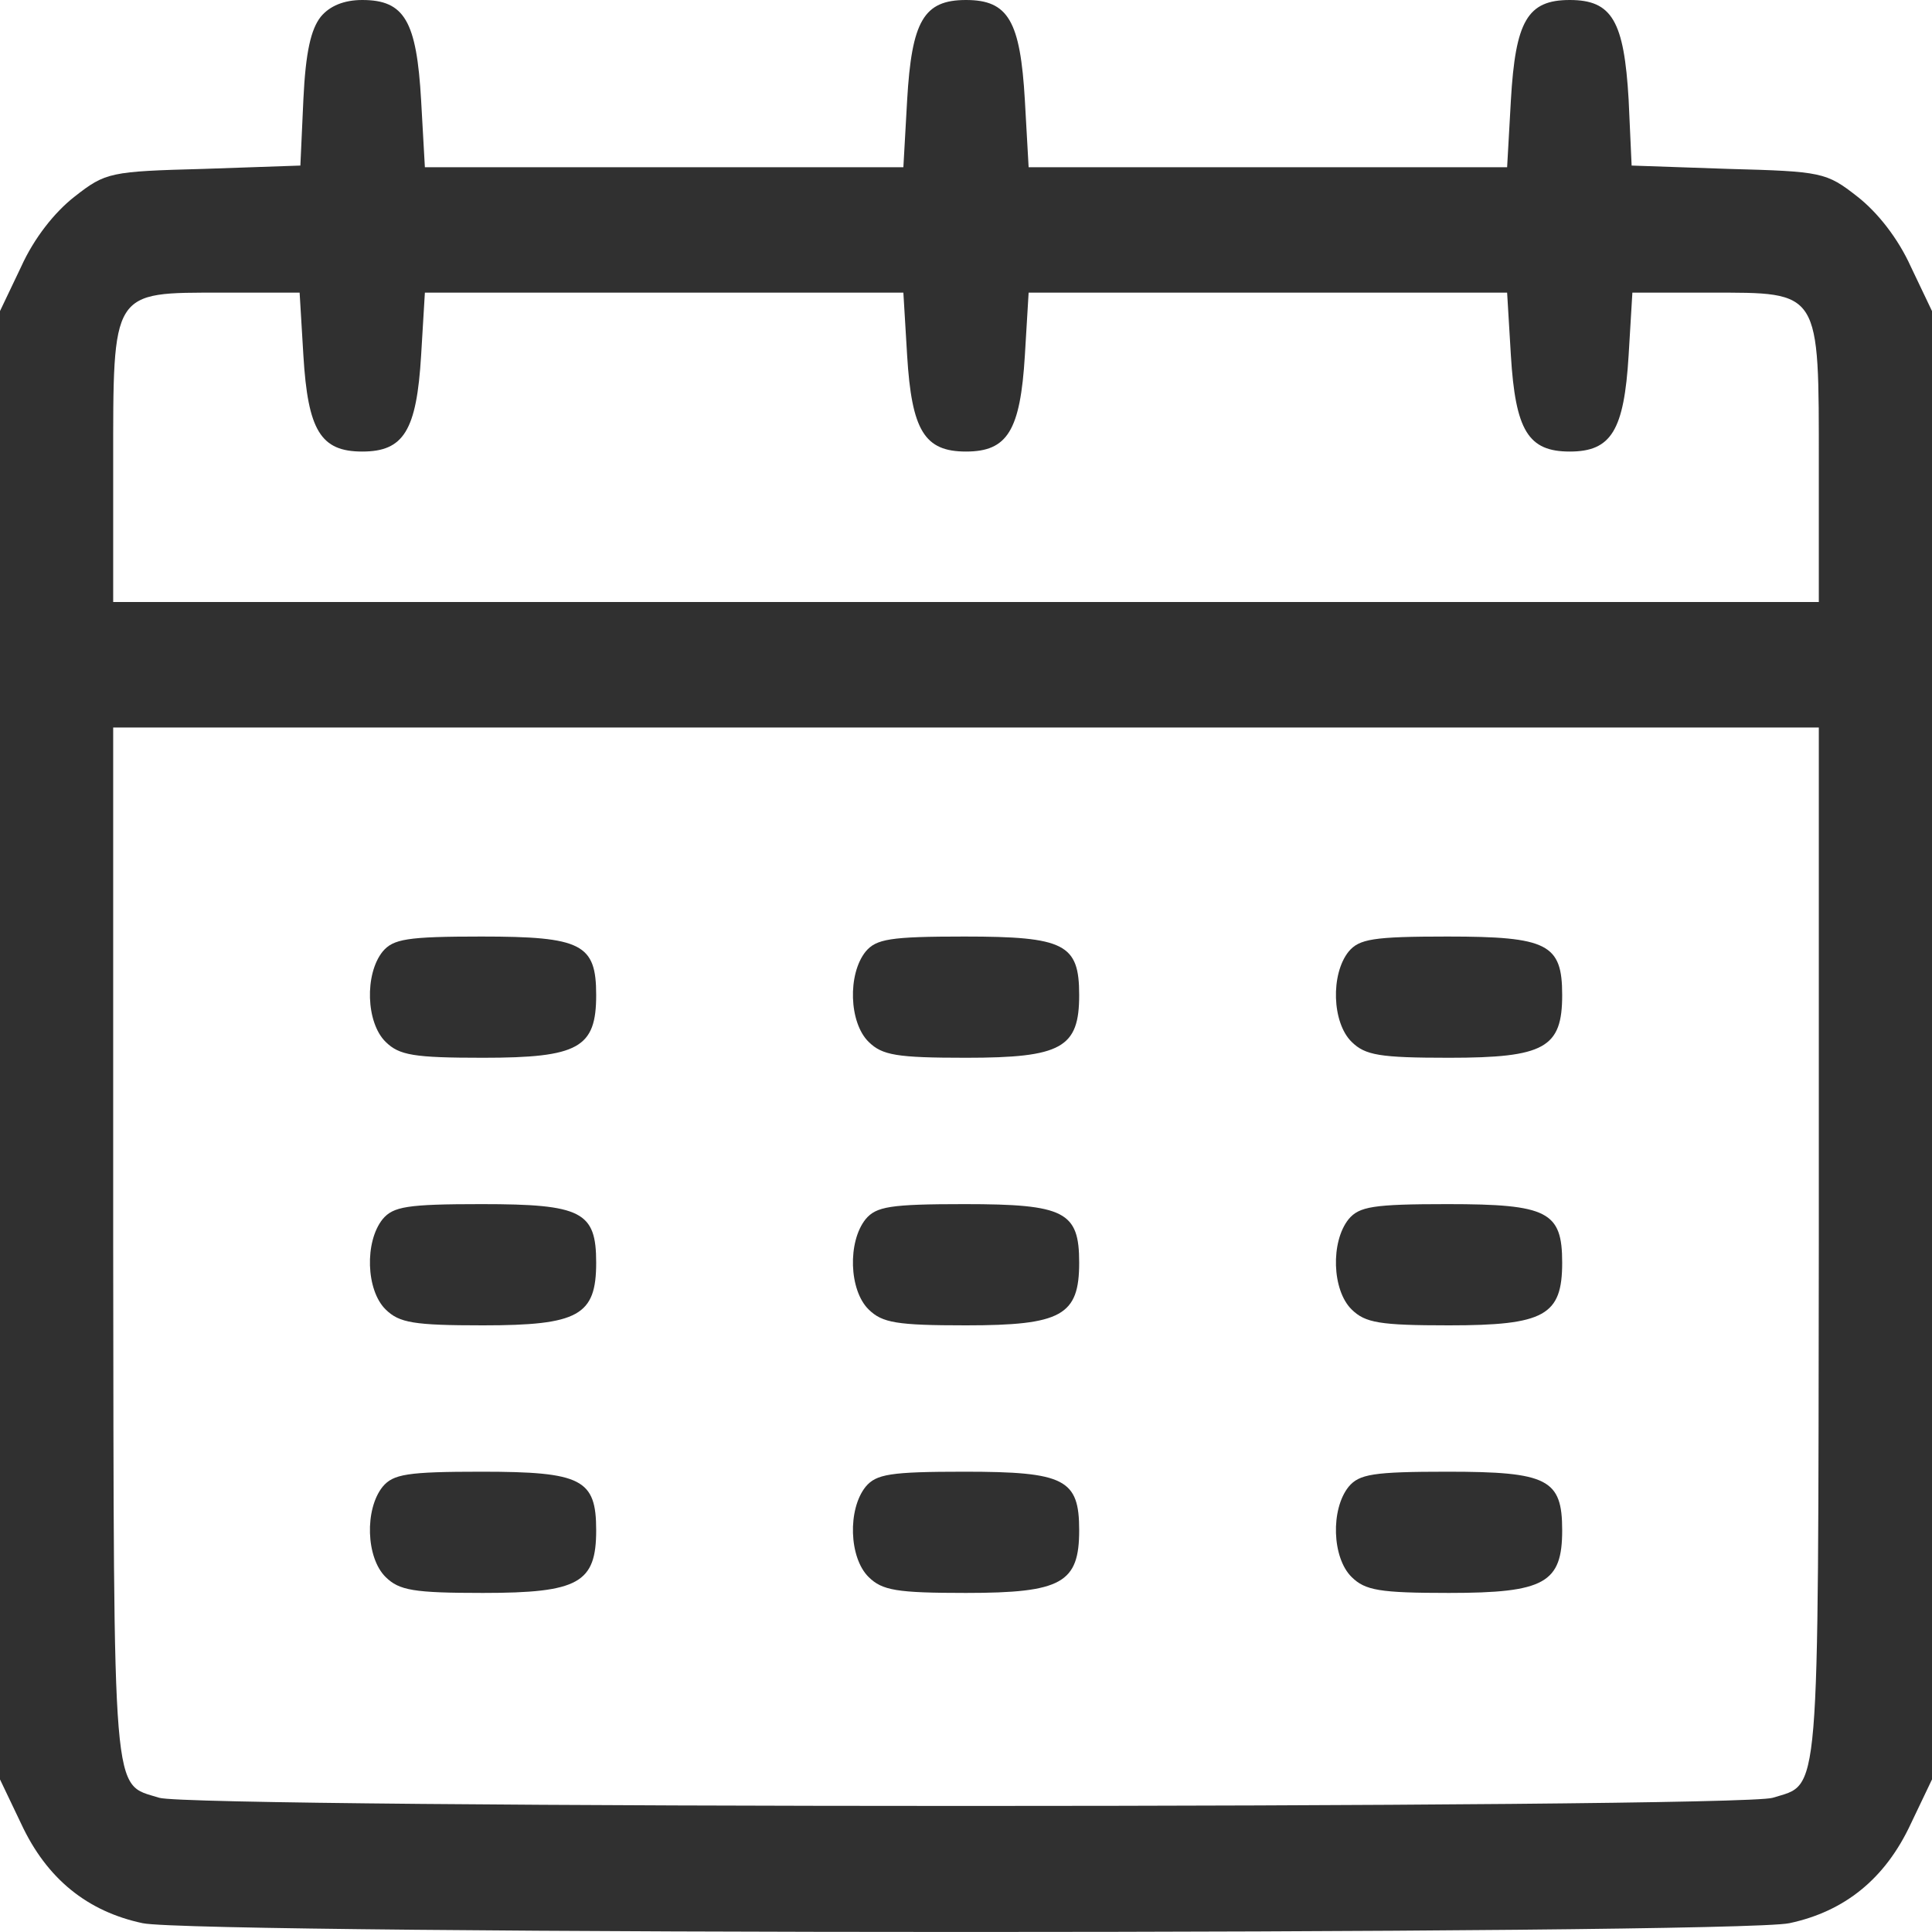
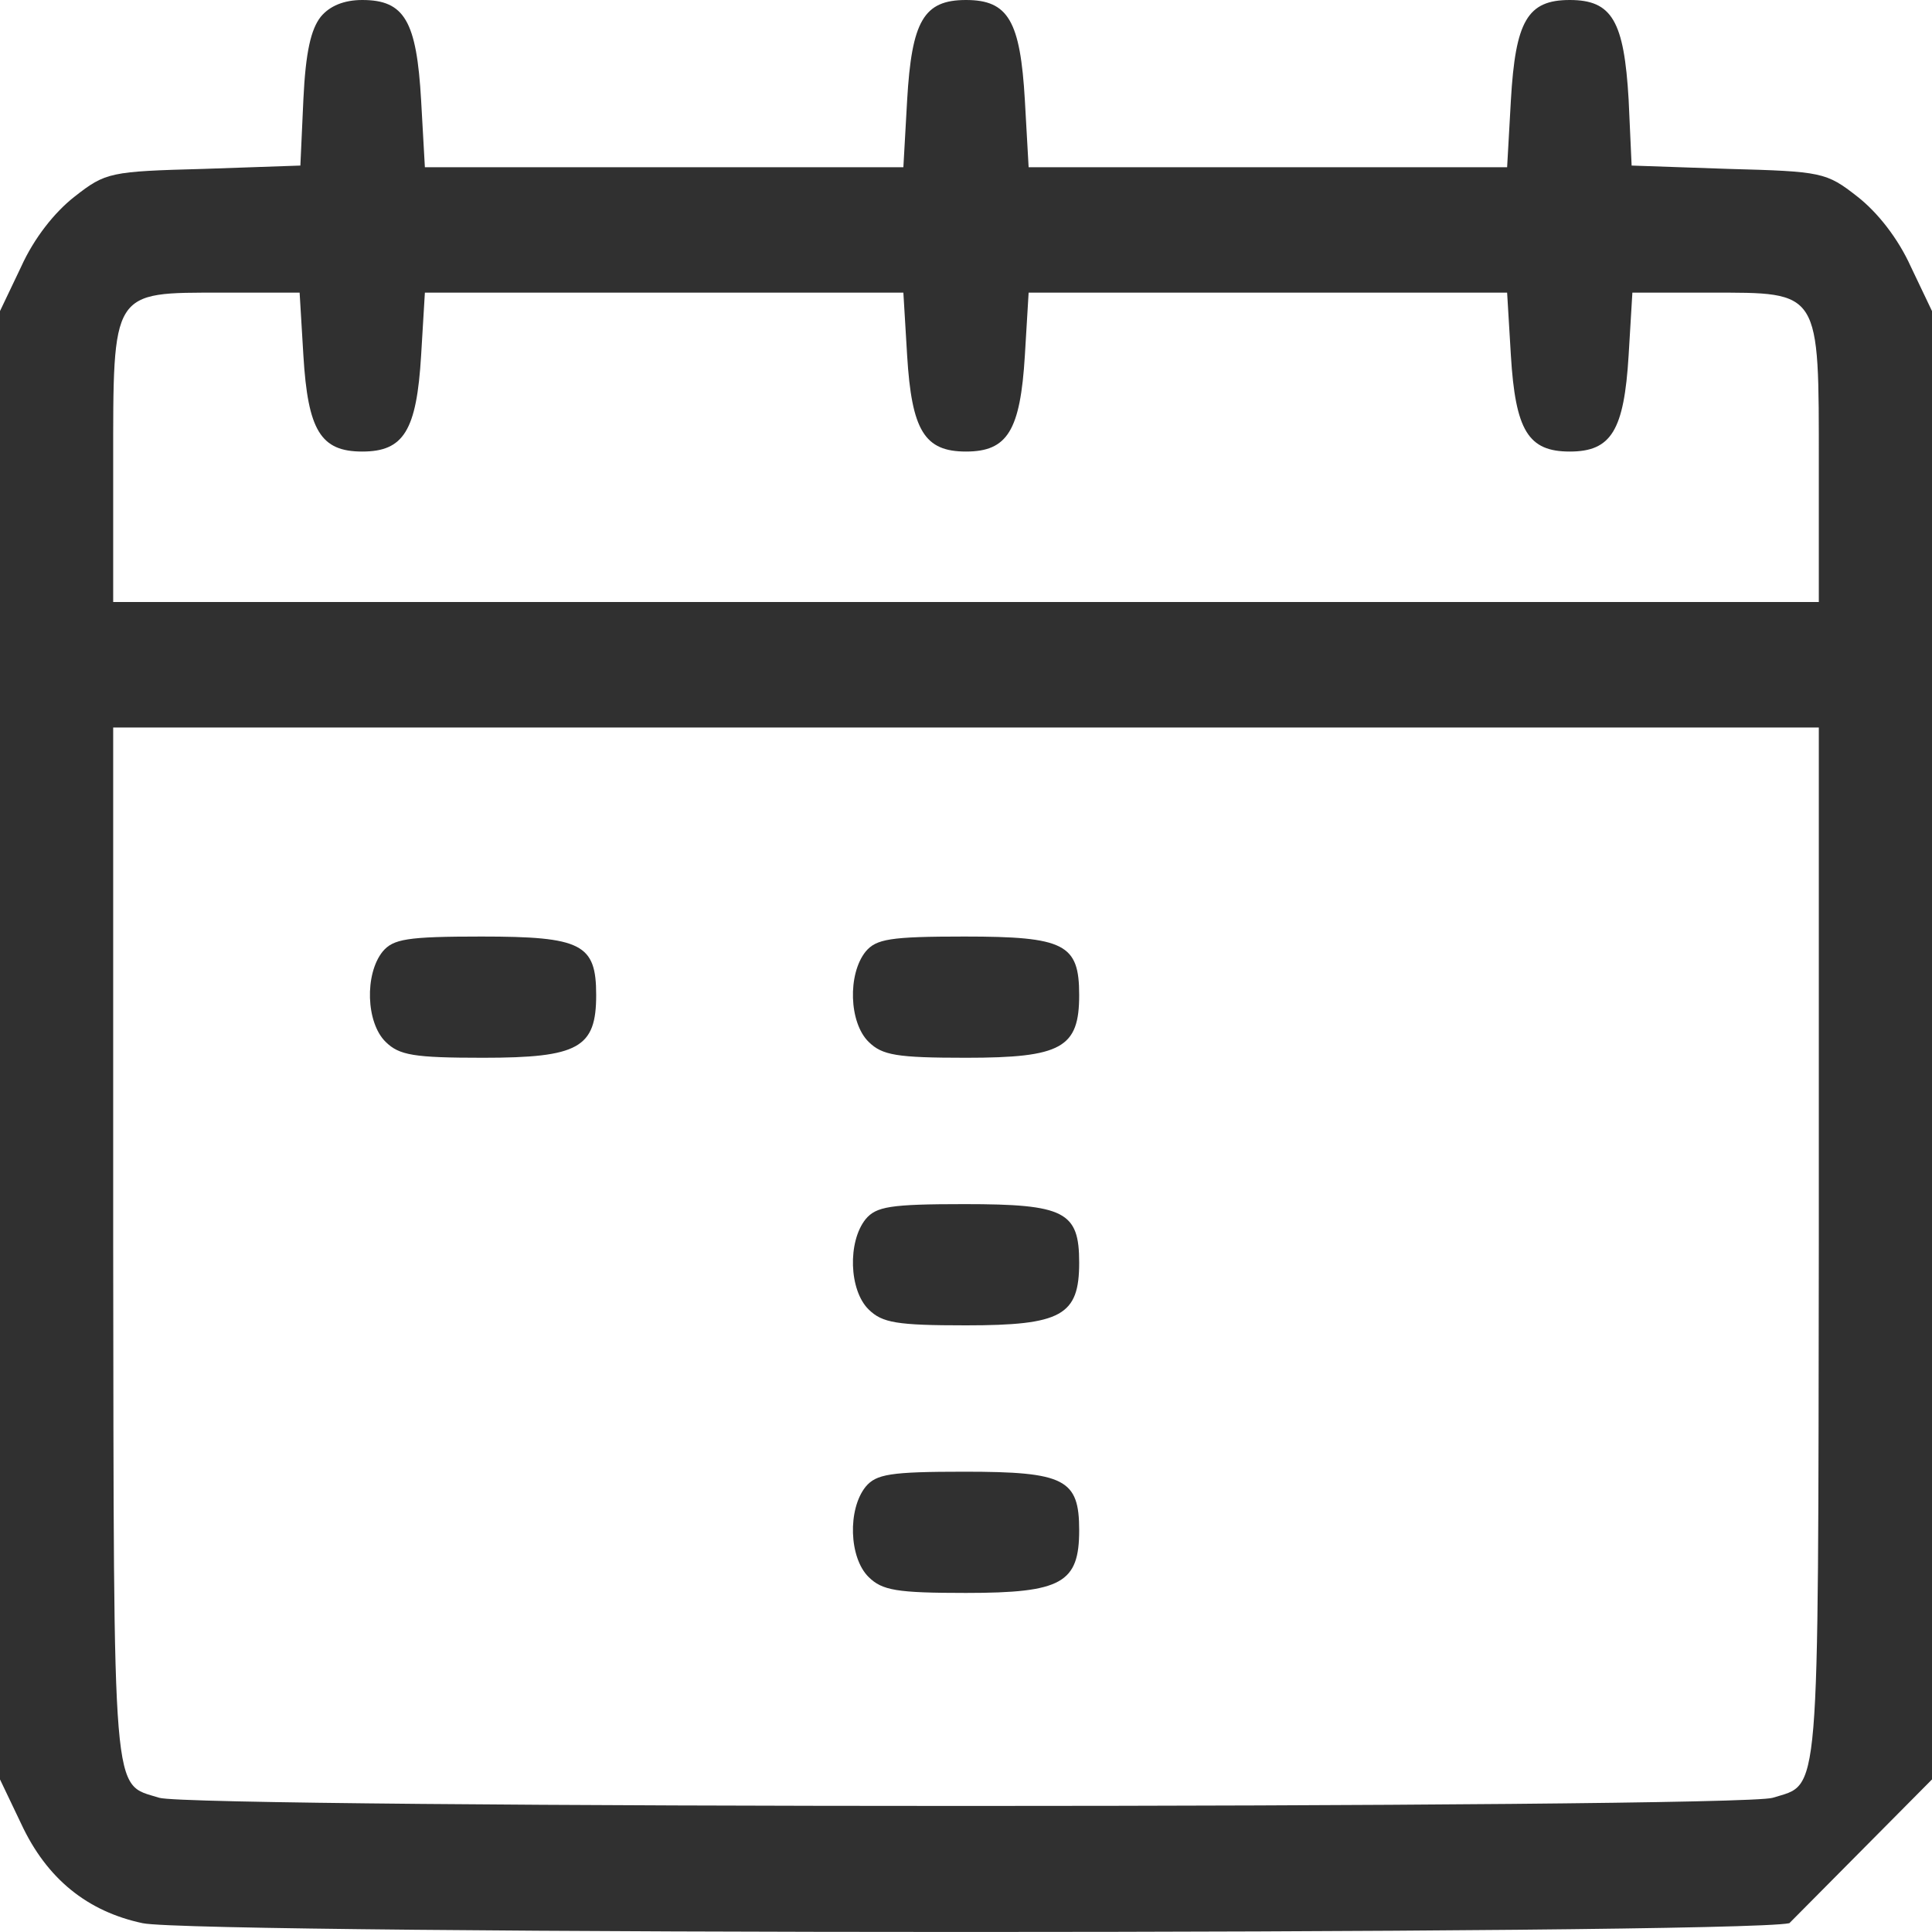
<svg xmlns="http://www.w3.org/2000/svg" width="36" height="36" viewBox="0 0 36 36" fill="none">
-   <path d="M5.977 0.312C5.794 0.545 5.695 0.966 5.653 1.854L5.597 3.085L3.797 3.147C2.053 3.194 1.969 3.21 1.392 3.662C1.012 3.958 0.633 4.441 0.394 4.97L0 5.796V33.157L0.394 33.982C0.872 35.011 1.631 35.618 2.658 35.836C3.684 36.054 32.316 36.054 33.342 35.836C34.369 35.618 35.128 35.011 35.606 33.982L36 33.157V5.796L35.606 4.97C35.367 4.441 34.987 3.958 34.608 3.662C34.031 3.21 33.947 3.194 32.203 3.147L30.403 3.085L30.347 1.854C30.262 0.39 30.038 0 29.25 0C28.462 0 28.238 0.39 28.153 1.87L28.083 3.116H19.167L19.097 1.87C19.012 0.39 18.788 0 18 0C17.212 0 16.988 0.39 16.903 1.87L16.833 3.116H7.917L7.847 1.87C7.763 0.39 7.537 0 6.75 0C6.412 0 6.145 0.109 5.977 0.312ZM5.653 6.622C5.737 8.024 5.977 8.414 6.75 8.414C7.523 8.414 7.763 8.024 7.847 6.622L7.917 5.453H16.833L16.903 6.622C16.988 8.024 17.227 8.414 18 8.414C18.773 8.414 19.012 8.024 19.097 6.622L19.167 5.453H28.083L28.153 6.622C28.238 8.024 28.477 8.414 29.25 8.414C30.023 8.414 30.262 8.024 30.347 6.622L30.417 5.453H31.866C33.933 5.453 33.891 5.391 33.891 8.679V11.218H2.109V8.679C2.109 5.391 2.067 5.453 4.134 5.453H5.583L5.653 6.622ZM33.891 23.169C33.877 33.717 33.919 33.219 33.033 33.499C32.386 33.702 3.614 33.702 2.967 33.499C2.081 33.219 2.123 33.717 2.109 23.169V13.556H33.891V23.169Z" fill="#303030" />
+   <path d="M5.977 0.312C5.794 0.545 5.695 0.966 5.653 1.854L5.597 3.085L3.797 3.147C2.053 3.194 1.969 3.21 1.392 3.662C1.012 3.958 0.633 4.441 0.394 4.97L0 5.796V33.157L0.394 33.982C0.872 35.011 1.631 35.618 2.658 35.836C3.684 36.054 32.316 36.054 33.342 35.836L36 33.157V5.796L35.606 4.97C35.367 4.441 34.987 3.958 34.608 3.662C34.031 3.21 33.947 3.194 32.203 3.147L30.403 3.085L30.347 1.854C30.262 0.39 30.038 0 29.25 0C28.462 0 28.238 0.39 28.153 1.87L28.083 3.116H19.167L19.097 1.87C19.012 0.39 18.788 0 18 0C17.212 0 16.988 0.39 16.903 1.87L16.833 3.116H7.917L7.847 1.87C7.763 0.39 7.537 0 6.75 0C6.412 0 6.145 0.109 5.977 0.312ZM5.653 6.622C5.737 8.024 5.977 8.414 6.75 8.414C7.523 8.414 7.763 8.024 7.847 6.622L7.917 5.453H16.833L16.903 6.622C16.988 8.024 17.227 8.414 18 8.414C18.773 8.414 19.012 8.024 19.097 6.622L19.167 5.453H28.083L28.153 6.622C28.238 8.024 28.477 8.414 29.25 8.414C30.023 8.414 30.262 8.024 30.347 6.622L30.417 5.453H31.866C33.933 5.453 33.891 5.391 33.891 8.679V11.218H2.109V8.679C2.109 5.391 2.067 5.453 4.134 5.453H5.583L5.653 6.622ZM33.891 23.169C33.877 33.717 33.919 33.219 33.033 33.499C32.386 33.702 3.614 33.702 2.967 33.499C2.081 33.219 2.123 33.717 2.109 23.169V13.556H33.891V23.169Z" fill="#303030" />
  <path d="M7.13 17.731C6.792 18.152 6.82 19.056 7.186 19.414C7.439 19.663 7.706 19.71 9 19.71C10.786 19.71 11.109 19.523 11.109 18.541C11.109 17.591 10.842 17.451 8.972 17.451C7.58 17.451 7.327 17.497 7.13 17.731Z" fill="#303030" />
  <path d="M16.13 17.731C15.792 18.152 15.82 19.056 16.186 19.414C16.439 19.663 16.706 19.71 18 19.71C19.786 19.71 20.109 19.523 20.109 18.541C20.109 17.591 19.842 17.451 17.972 17.451C16.58 17.451 16.327 17.497 16.13 17.731Z" fill="#303030" />
-   <path d="M25.13 17.731C24.792 18.152 24.82 19.056 25.186 19.414C25.439 19.663 25.706 19.71 27 19.71C28.786 19.71 29.109 19.523 29.109 18.541C29.109 17.591 28.842 17.451 26.972 17.451C25.58 17.451 25.327 17.497 25.13 17.731Z" fill="#303030" />
-   <path d="M7.13 22.717C6.792 23.138 6.82 24.042 7.186 24.4C7.439 24.649 7.706 24.696 9 24.696C10.786 24.696 11.109 24.509 11.109 23.527C11.109 22.577 10.842 22.437 8.972 22.437C7.58 22.437 7.327 22.483 7.13 22.717Z" fill="#303030" />
  <path d="M16.13 22.717C15.792 23.138 15.82 24.042 16.186 24.4C16.439 24.649 16.706 24.696 18 24.696C19.786 24.696 20.109 24.509 20.109 23.527C20.109 22.577 19.842 22.437 17.972 22.437C16.58 22.437 16.327 22.483 16.13 22.717Z" fill="#303030" />
-   <path d="M25.13 22.717C24.792 23.138 24.82 24.042 25.186 24.4C25.439 24.649 25.706 24.696 27 24.696C28.786 24.696 29.109 24.509 29.109 23.527C29.109 22.577 28.842 22.437 26.972 22.437C25.58 22.437 25.327 22.483 25.13 22.717Z" fill="#303030" />
-   <path d="M7.13 27.703C6.792 28.124 6.82 29.027 7.186 29.386C7.439 29.635 7.706 29.682 9 29.682C10.786 29.682 11.109 29.495 11.109 28.513C11.109 27.563 10.842 27.423 8.972 27.423C7.58 27.423 7.327 27.469 7.13 27.703Z" fill="#303030" />
  <path d="M16.13 27.703C15.792 28.124 15.82 29.027 16.186 29.386C16.439 29.635 16.706 29.682 18 29.682C19.786 29.682 20.109 29.495 20.109 28.513C20.109 27.563 19.842 27.423 17.972 27.423C16.58 27.423 16.327 27.469 16.13 27.703Z" fill="#303030" />
-   <path d="M25.13 27.703C24.792 28.124 24.82 29.027 25.186 29.386C25.439 29.635 25.706 29.682 27 29.682C28.786 29.682 29.109 29.495 29.109 28.513C29.109 27.563 28.842 27.423 26.972 27.423C25.58 27.423 25.327 27.469 25.13 27.703Z" fill="#303030" />
</svg>